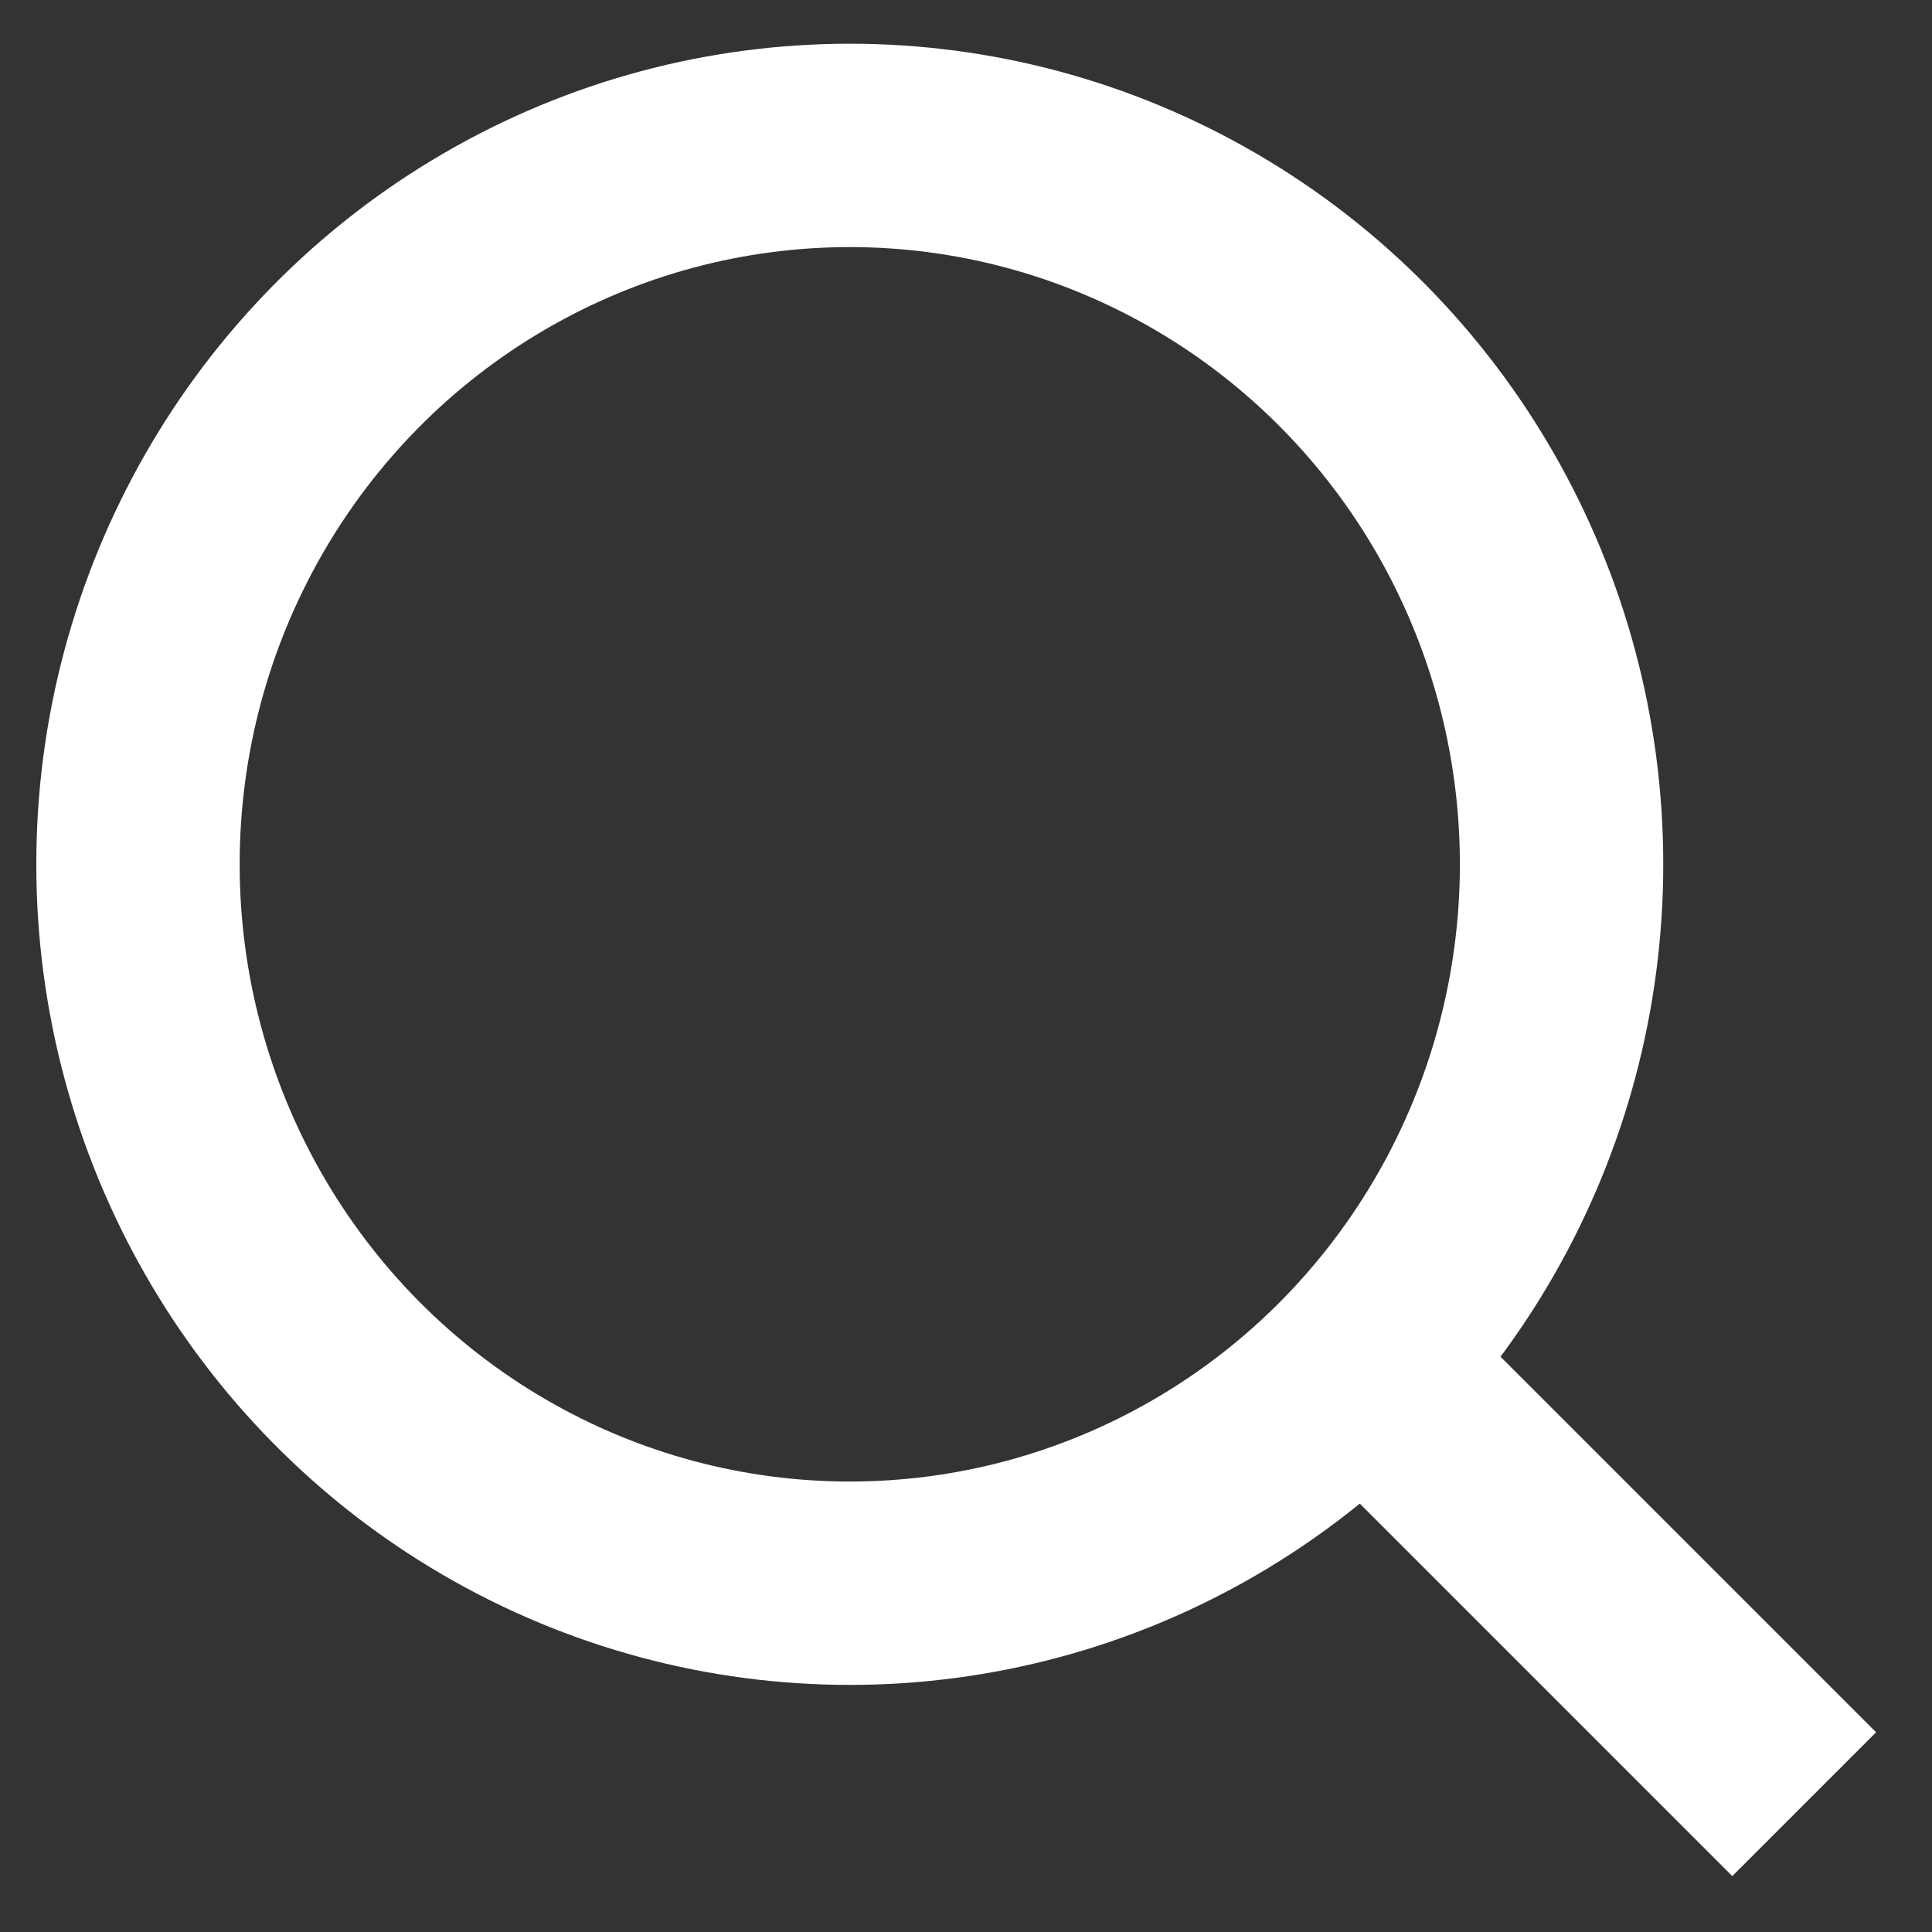
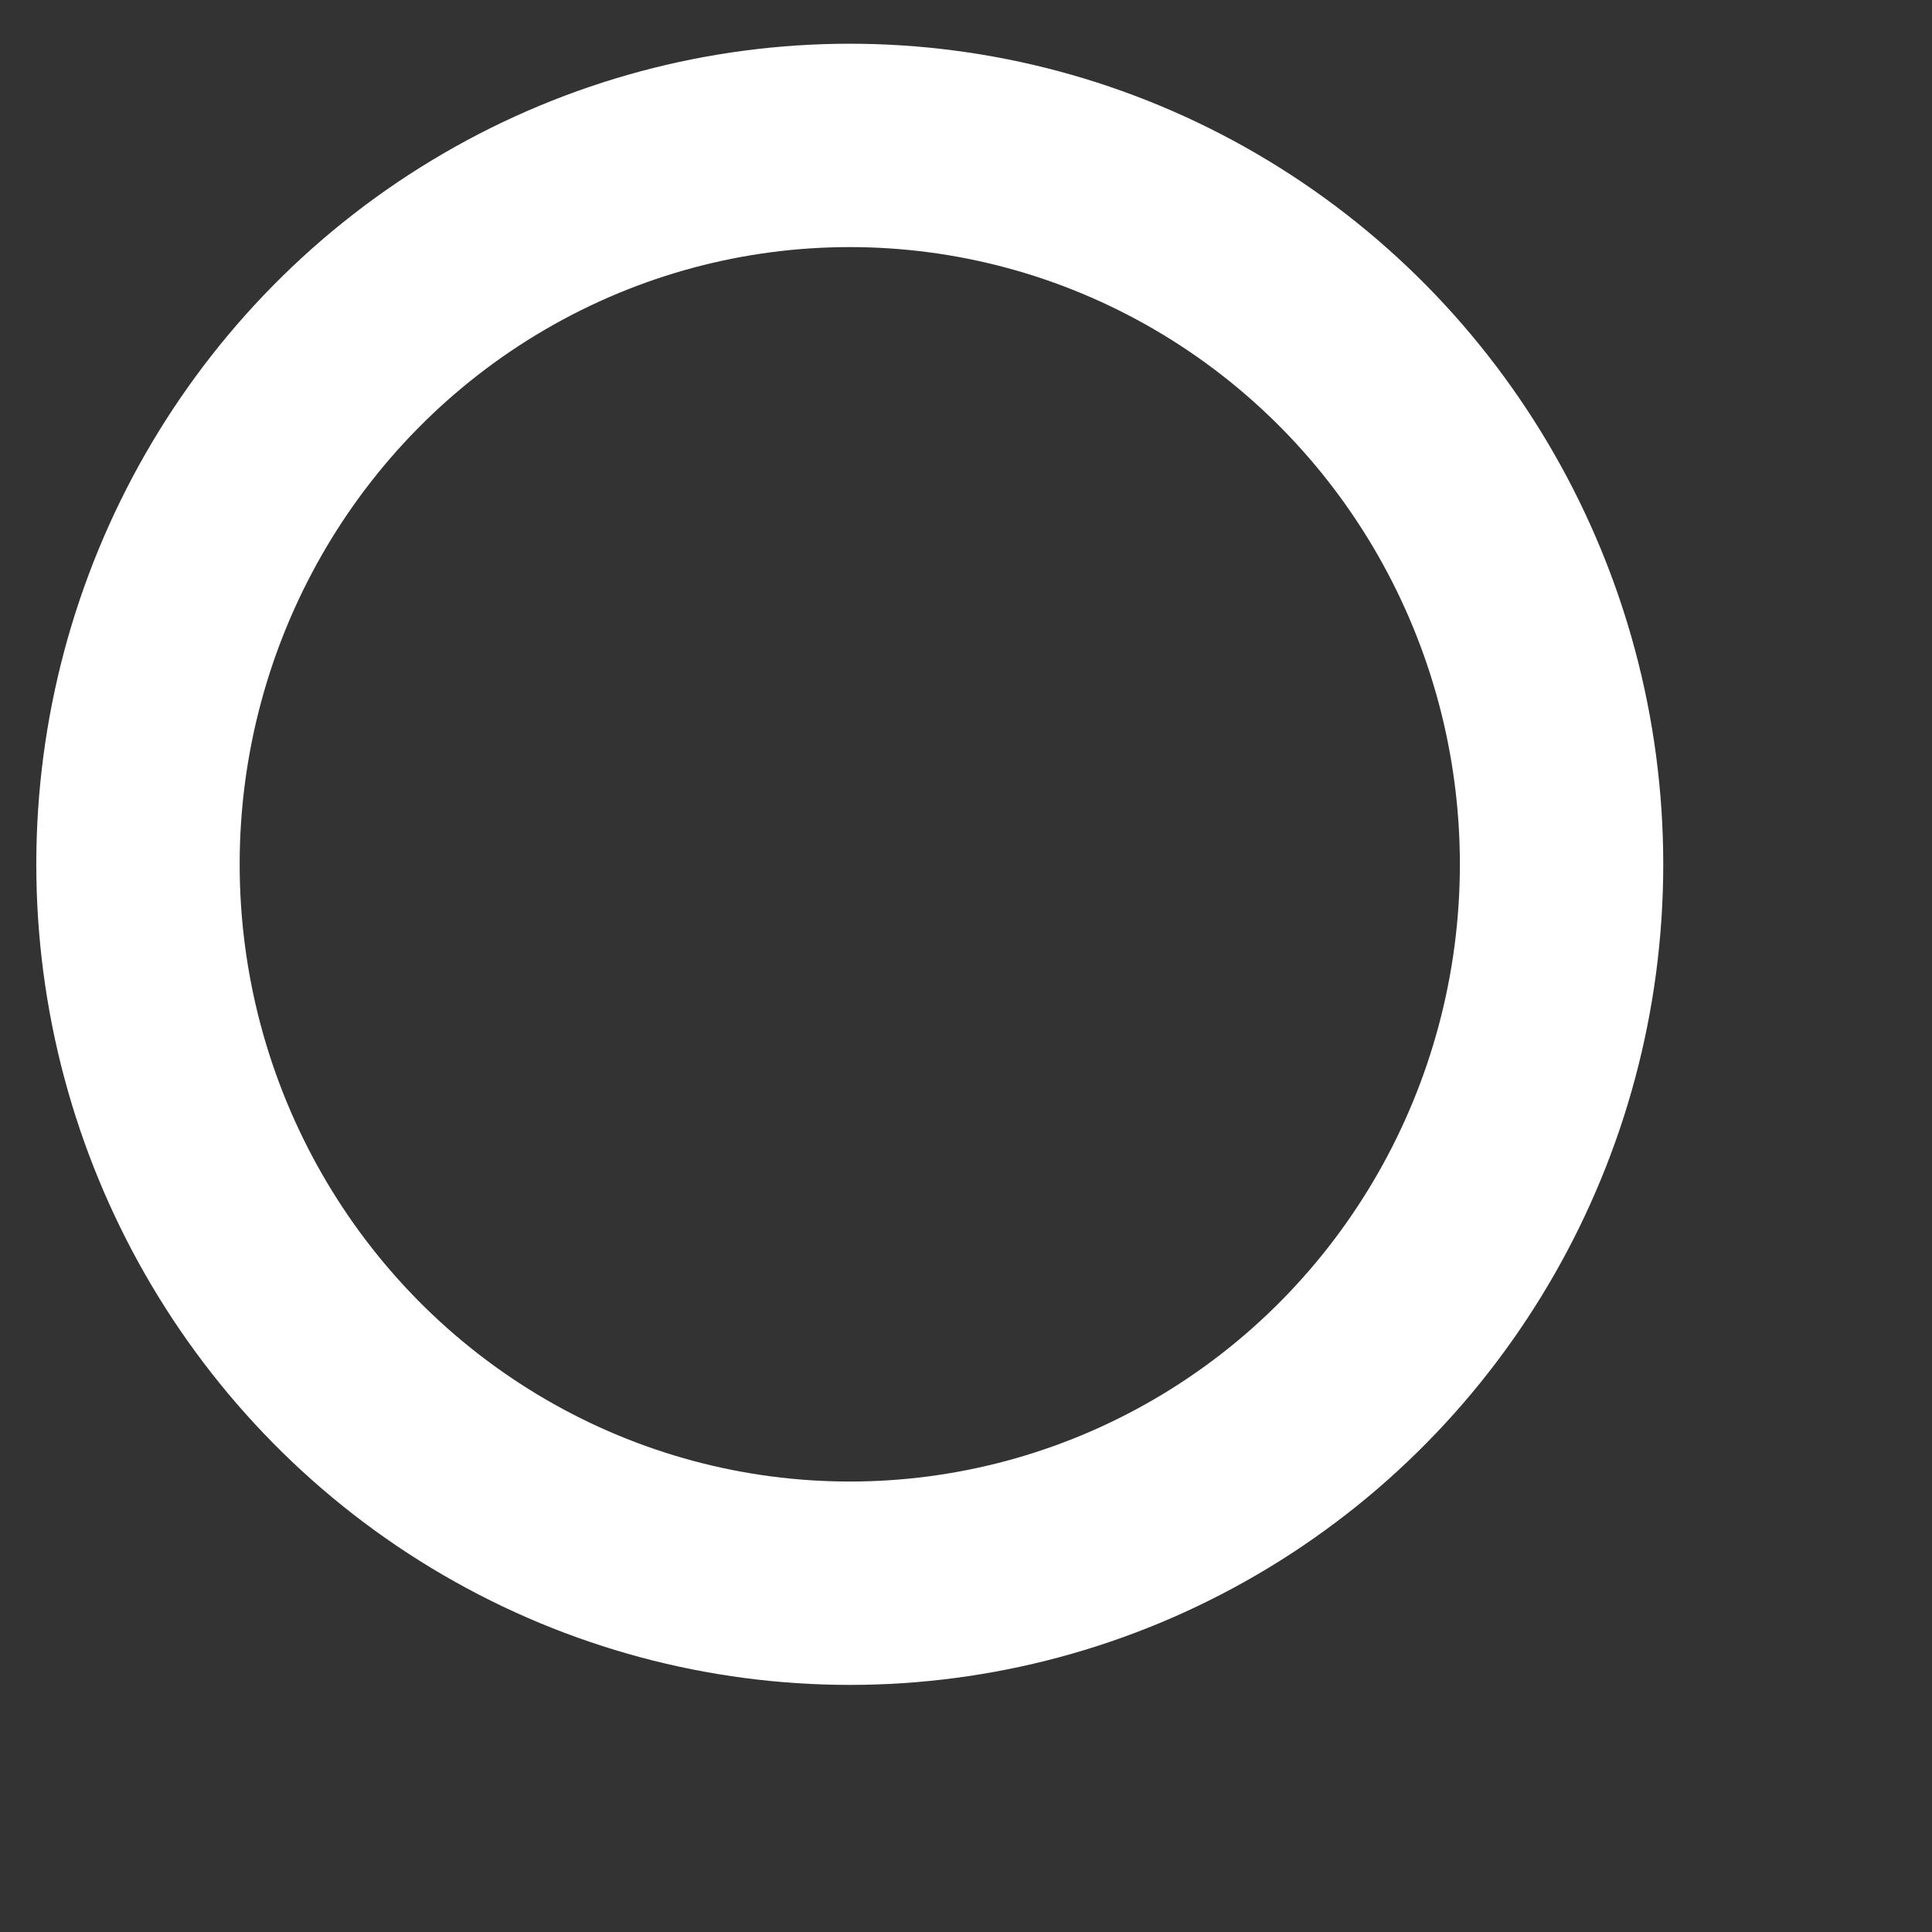
<svg xmlns="http://www.w3.org/2000/svg" width="19px" height="19px" viewBox="0 0 19 19" version="1.1">
  <rect x="0" y="0" width="19" height="19" fill="#333333" stroke="none" />
  <title>social</title>
  <desc>Created with Sketch.</desc>
  <g id="Symbols" stroke="none" stroke-width="1" fill="none" fill-rule="evenodd">
    <g id="menu" transform="translate(-1367, -47)" stroke="#FFFFFF" stroke-width="2">
      <g id="social">
        <g transform="translate(1368, 48)">
          <ellipse id="Oval-Copy-3" cx="7.357" cy="7.5" rx="7" ry="7.07" />
-           <path d="M12.5,12.5 L16.036,16.036" id="Line" stroke-linecap="square" />
        </g>
      </g>
    </g>
  </g>
</svg>